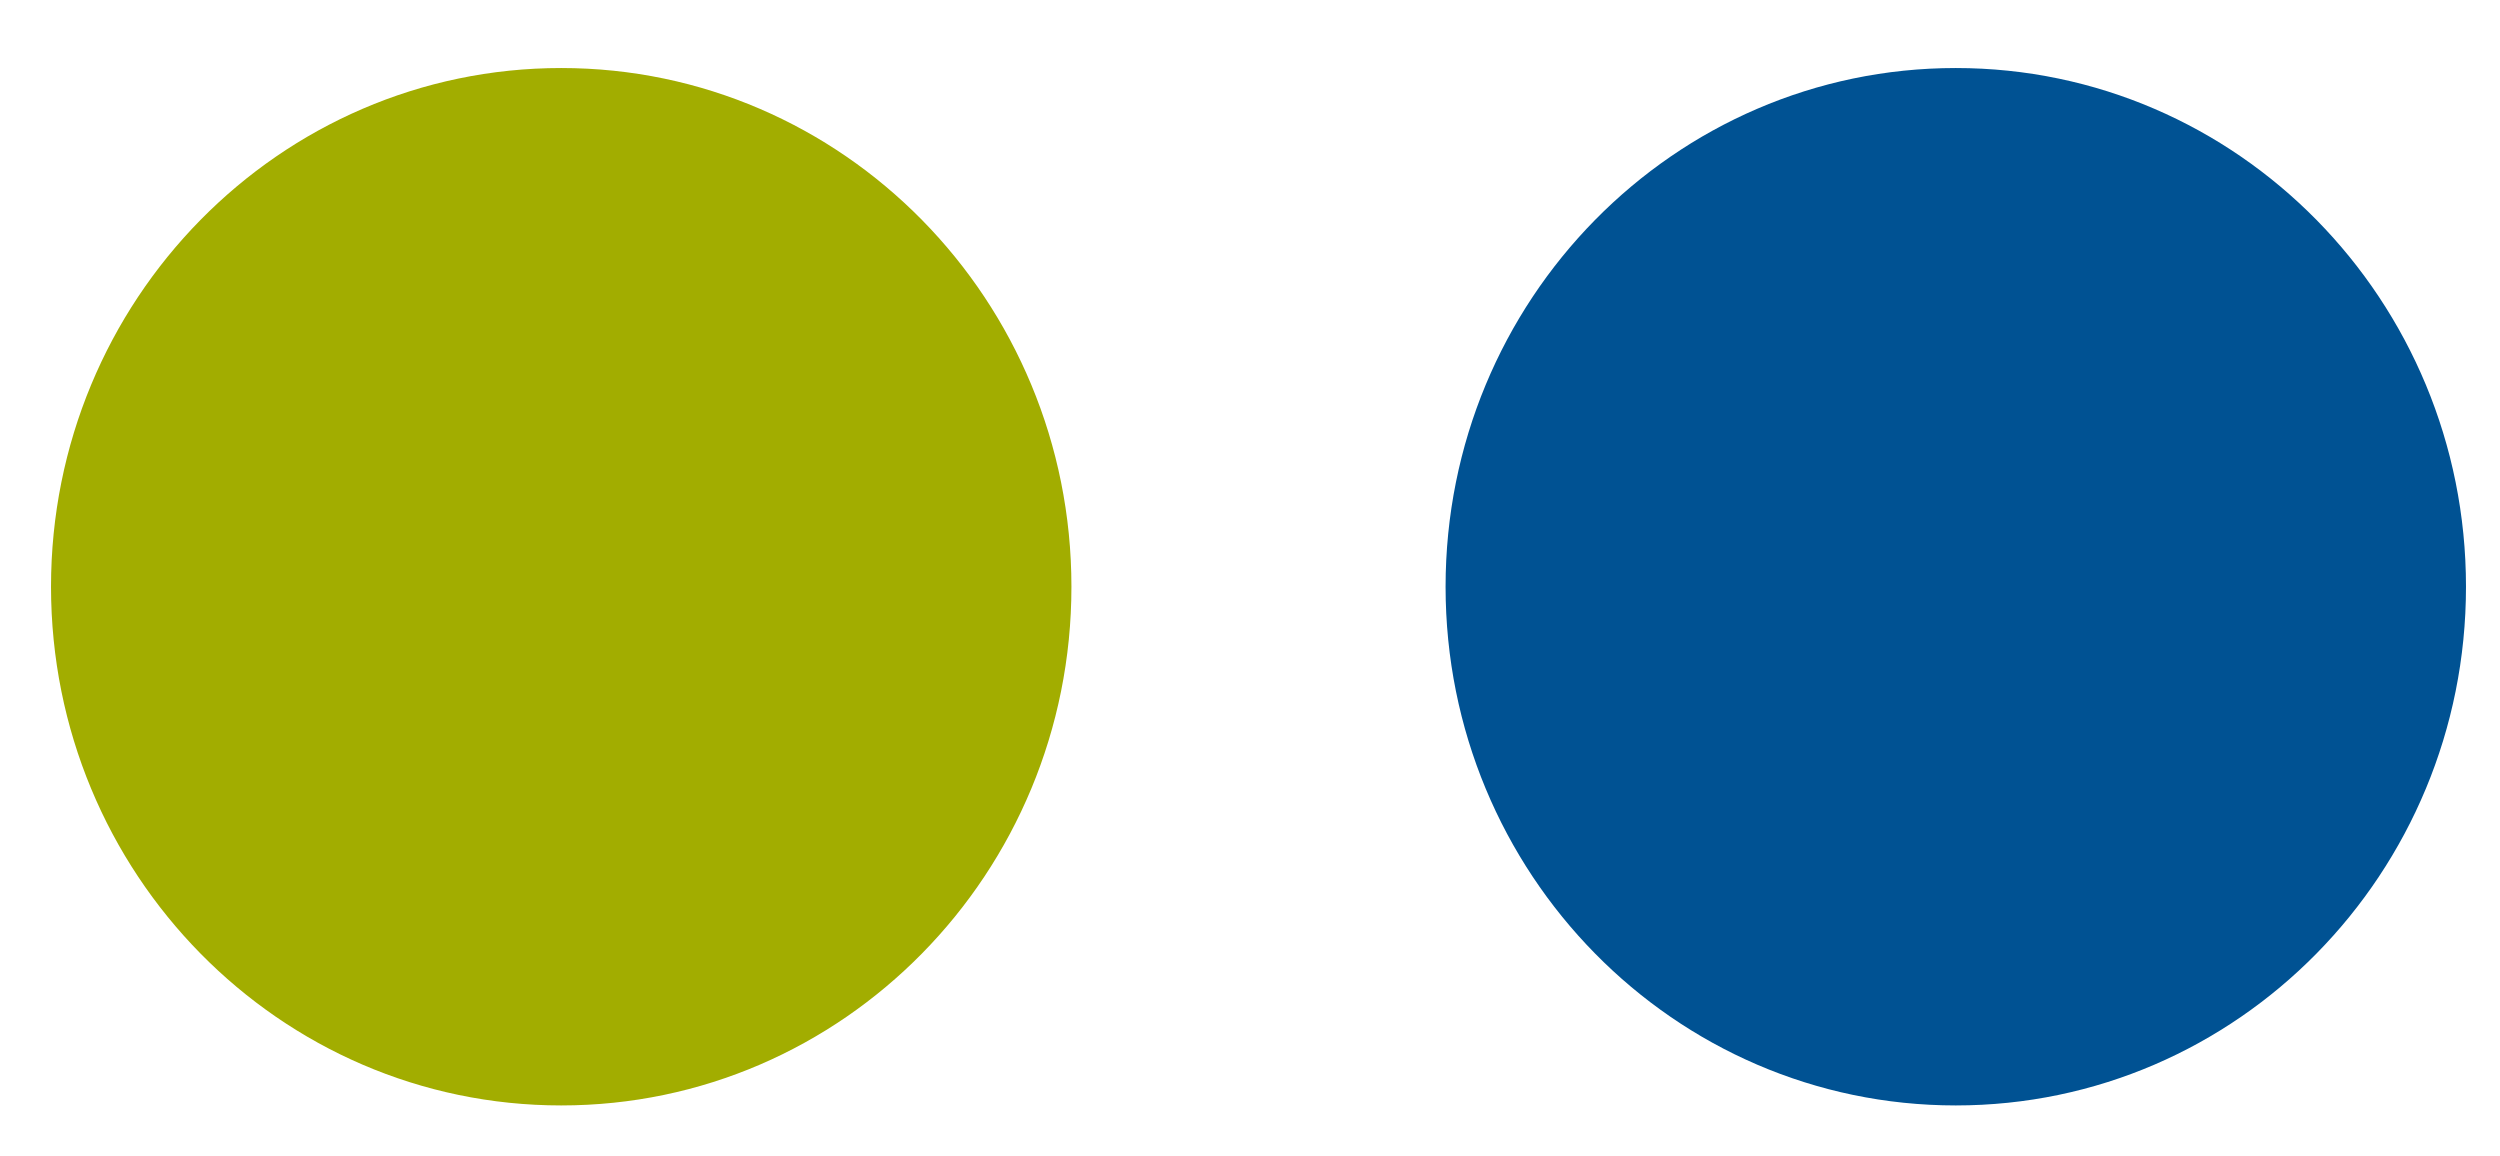
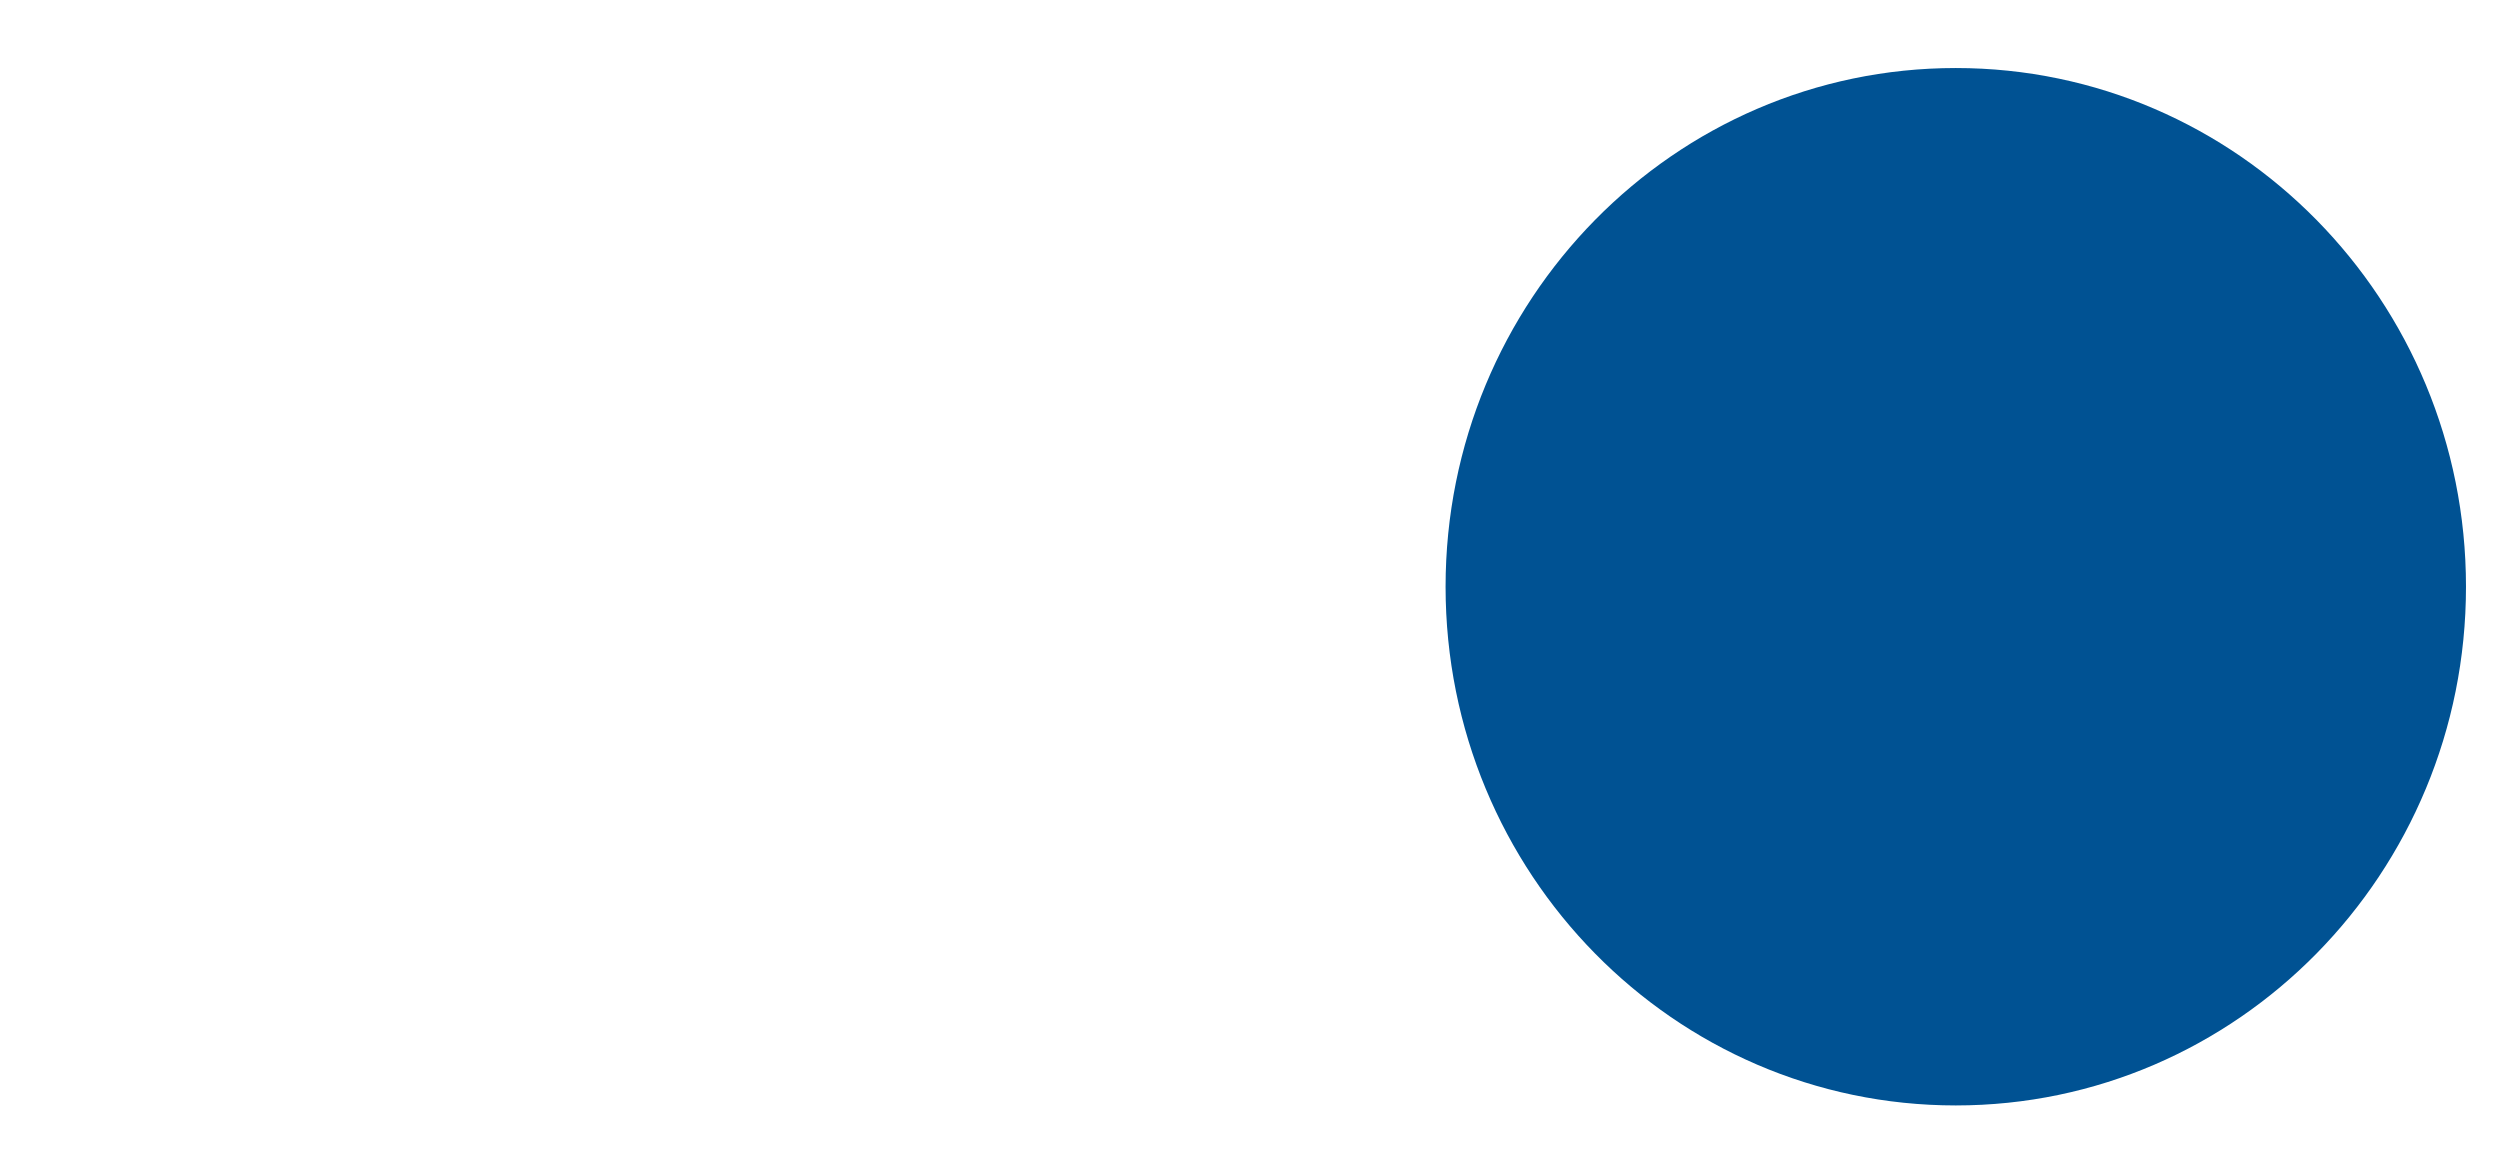
<svg xmlns="http://www.w3.org/2000/svg" width="147" height="68" xml:space="preserve" overflow="hidden">
  <g transform="translate(-545 -1439)">
    <g>
-       <path d="M548 1473.5C548 1456.66 561.431 1443 578 1443 594.569 1443 608 1456.66 608 1473.5 608 1490.34 594.569 1504 578 1504 561.431 1504 548 1490.34 548 1473.5Z" fill="#A2AD00" fill-rule="evenodd" fill-opacity="1" />
      <path d="M630 1473.5C630 1456.66 643.432 1443 660 1443 676.569 1443 690 1456.66 690 1473.5 690 1490.34 676.569 1504 660 1504 643.432 1504 630 1490.34 630 1473.5Z" fill="#005293" fill-rule="evenodd" fill-opacity="1" />
    </g>
  </g>
</svg>